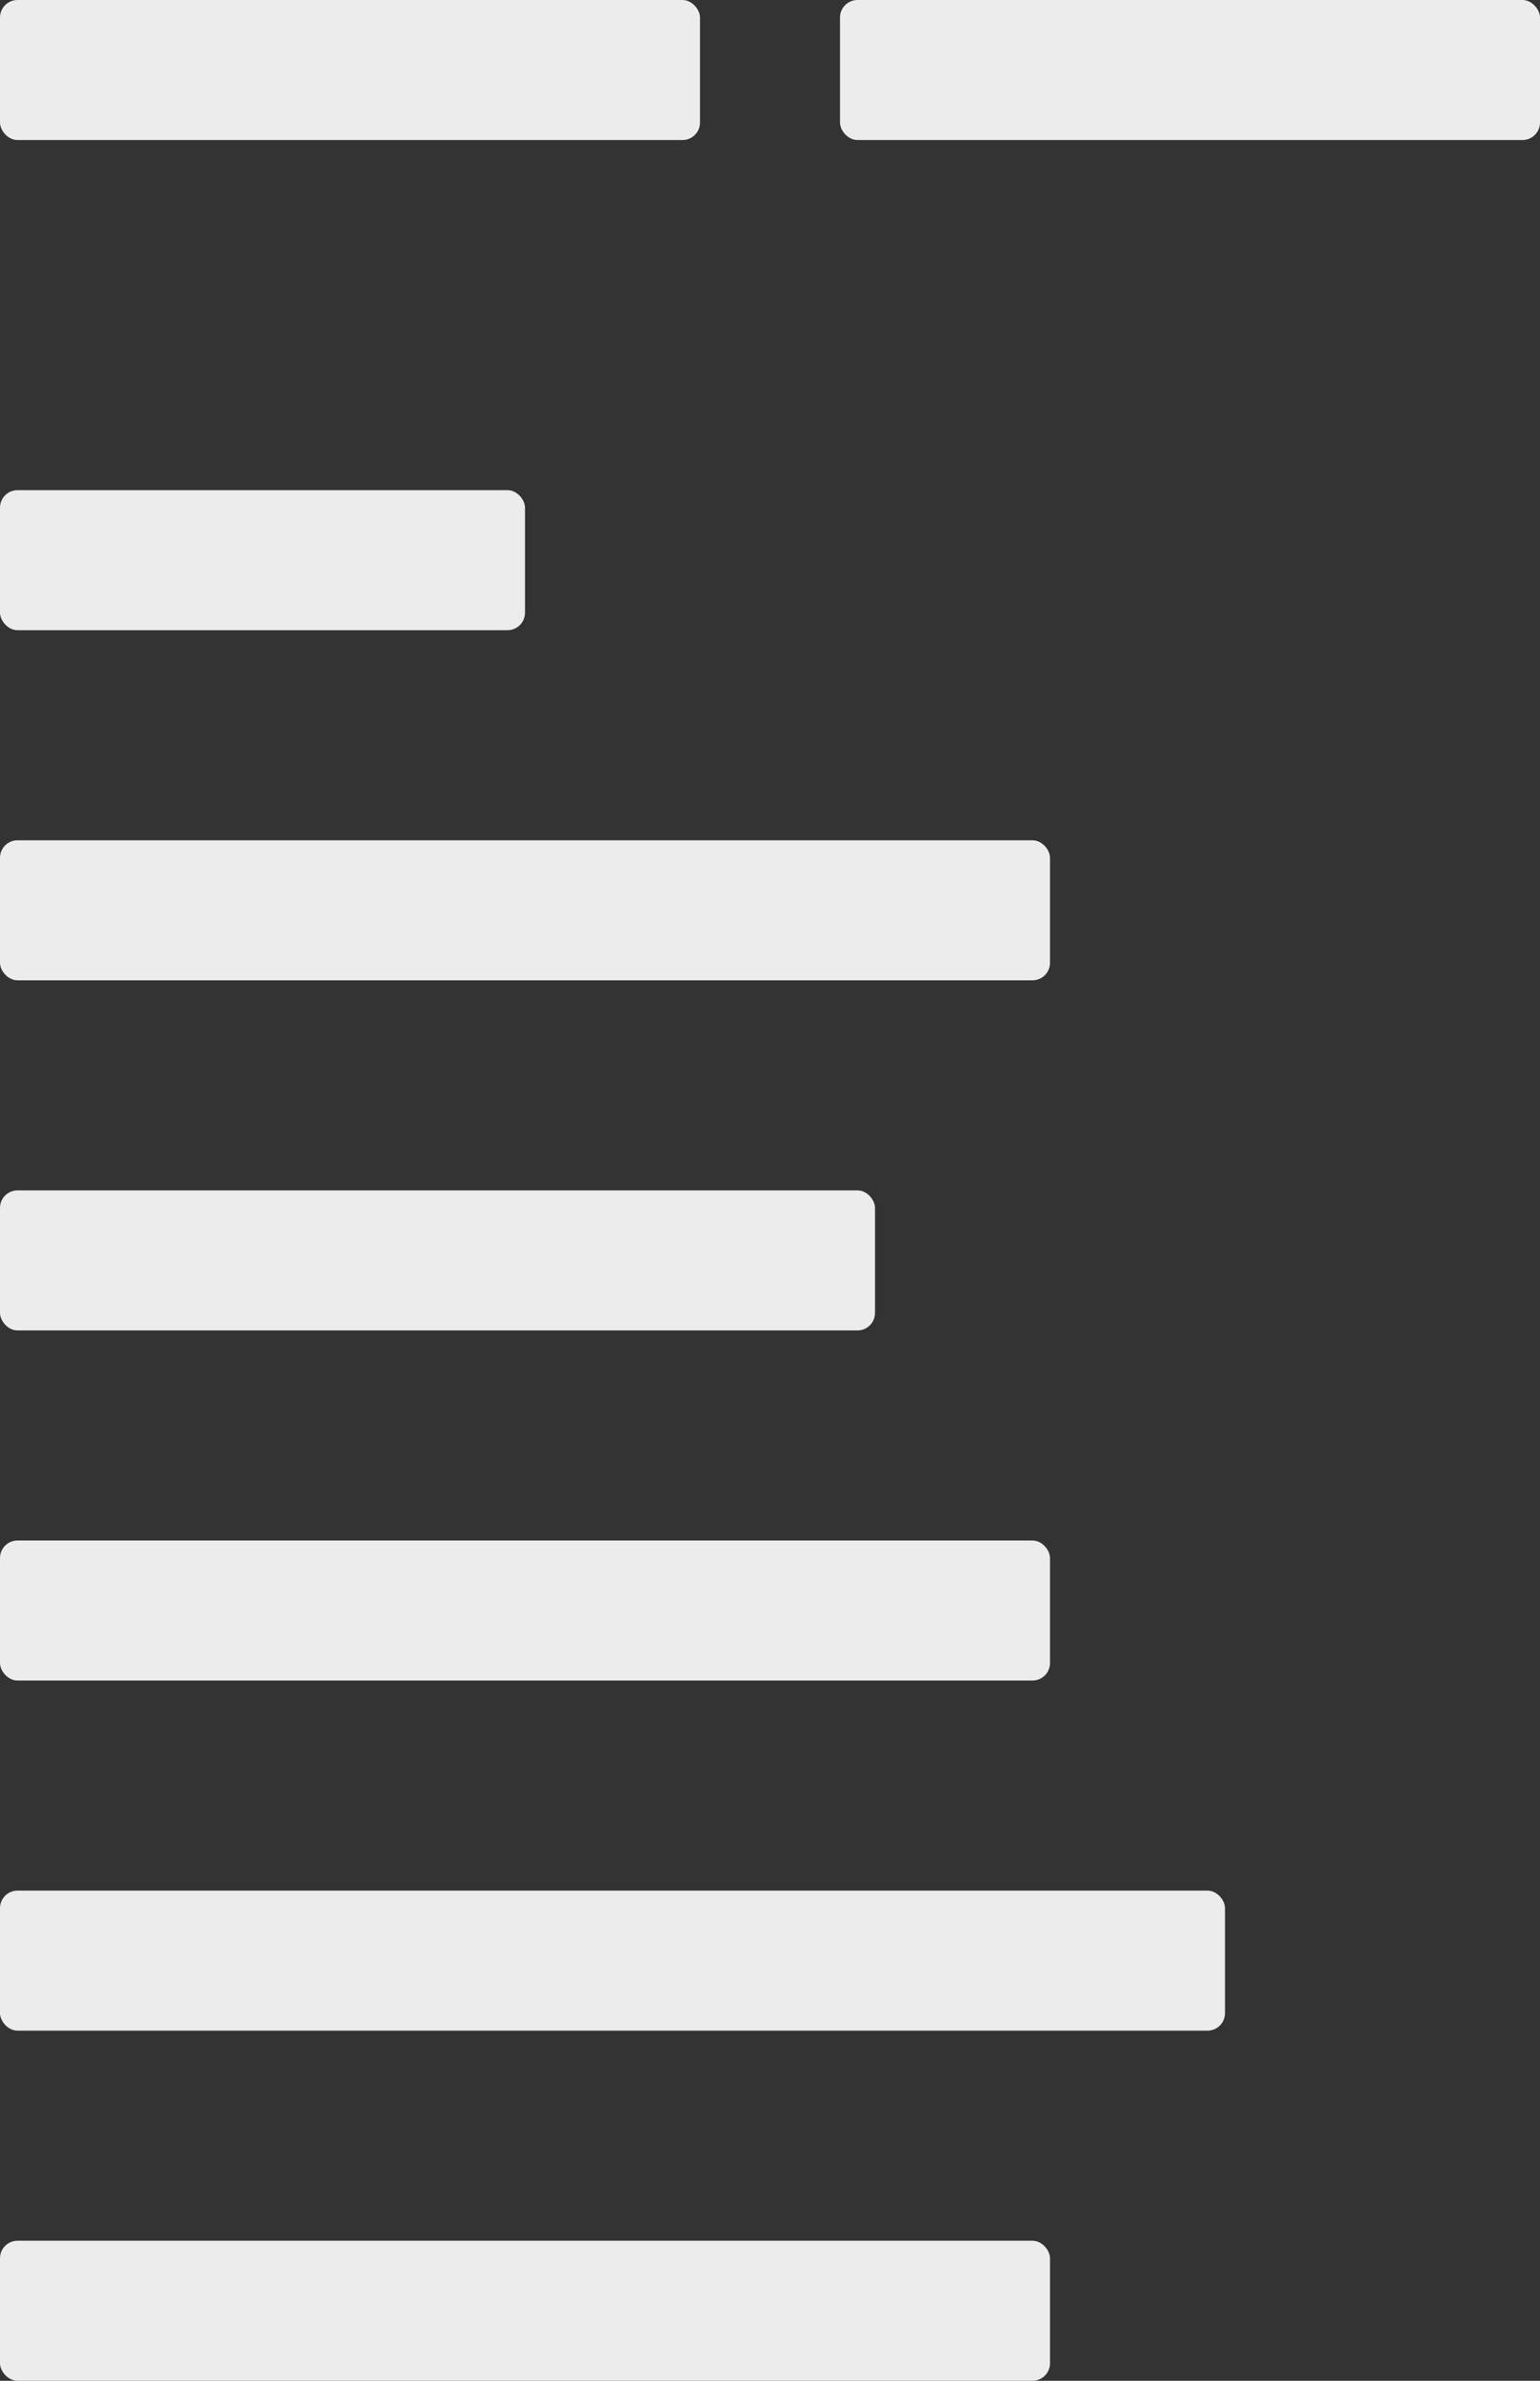
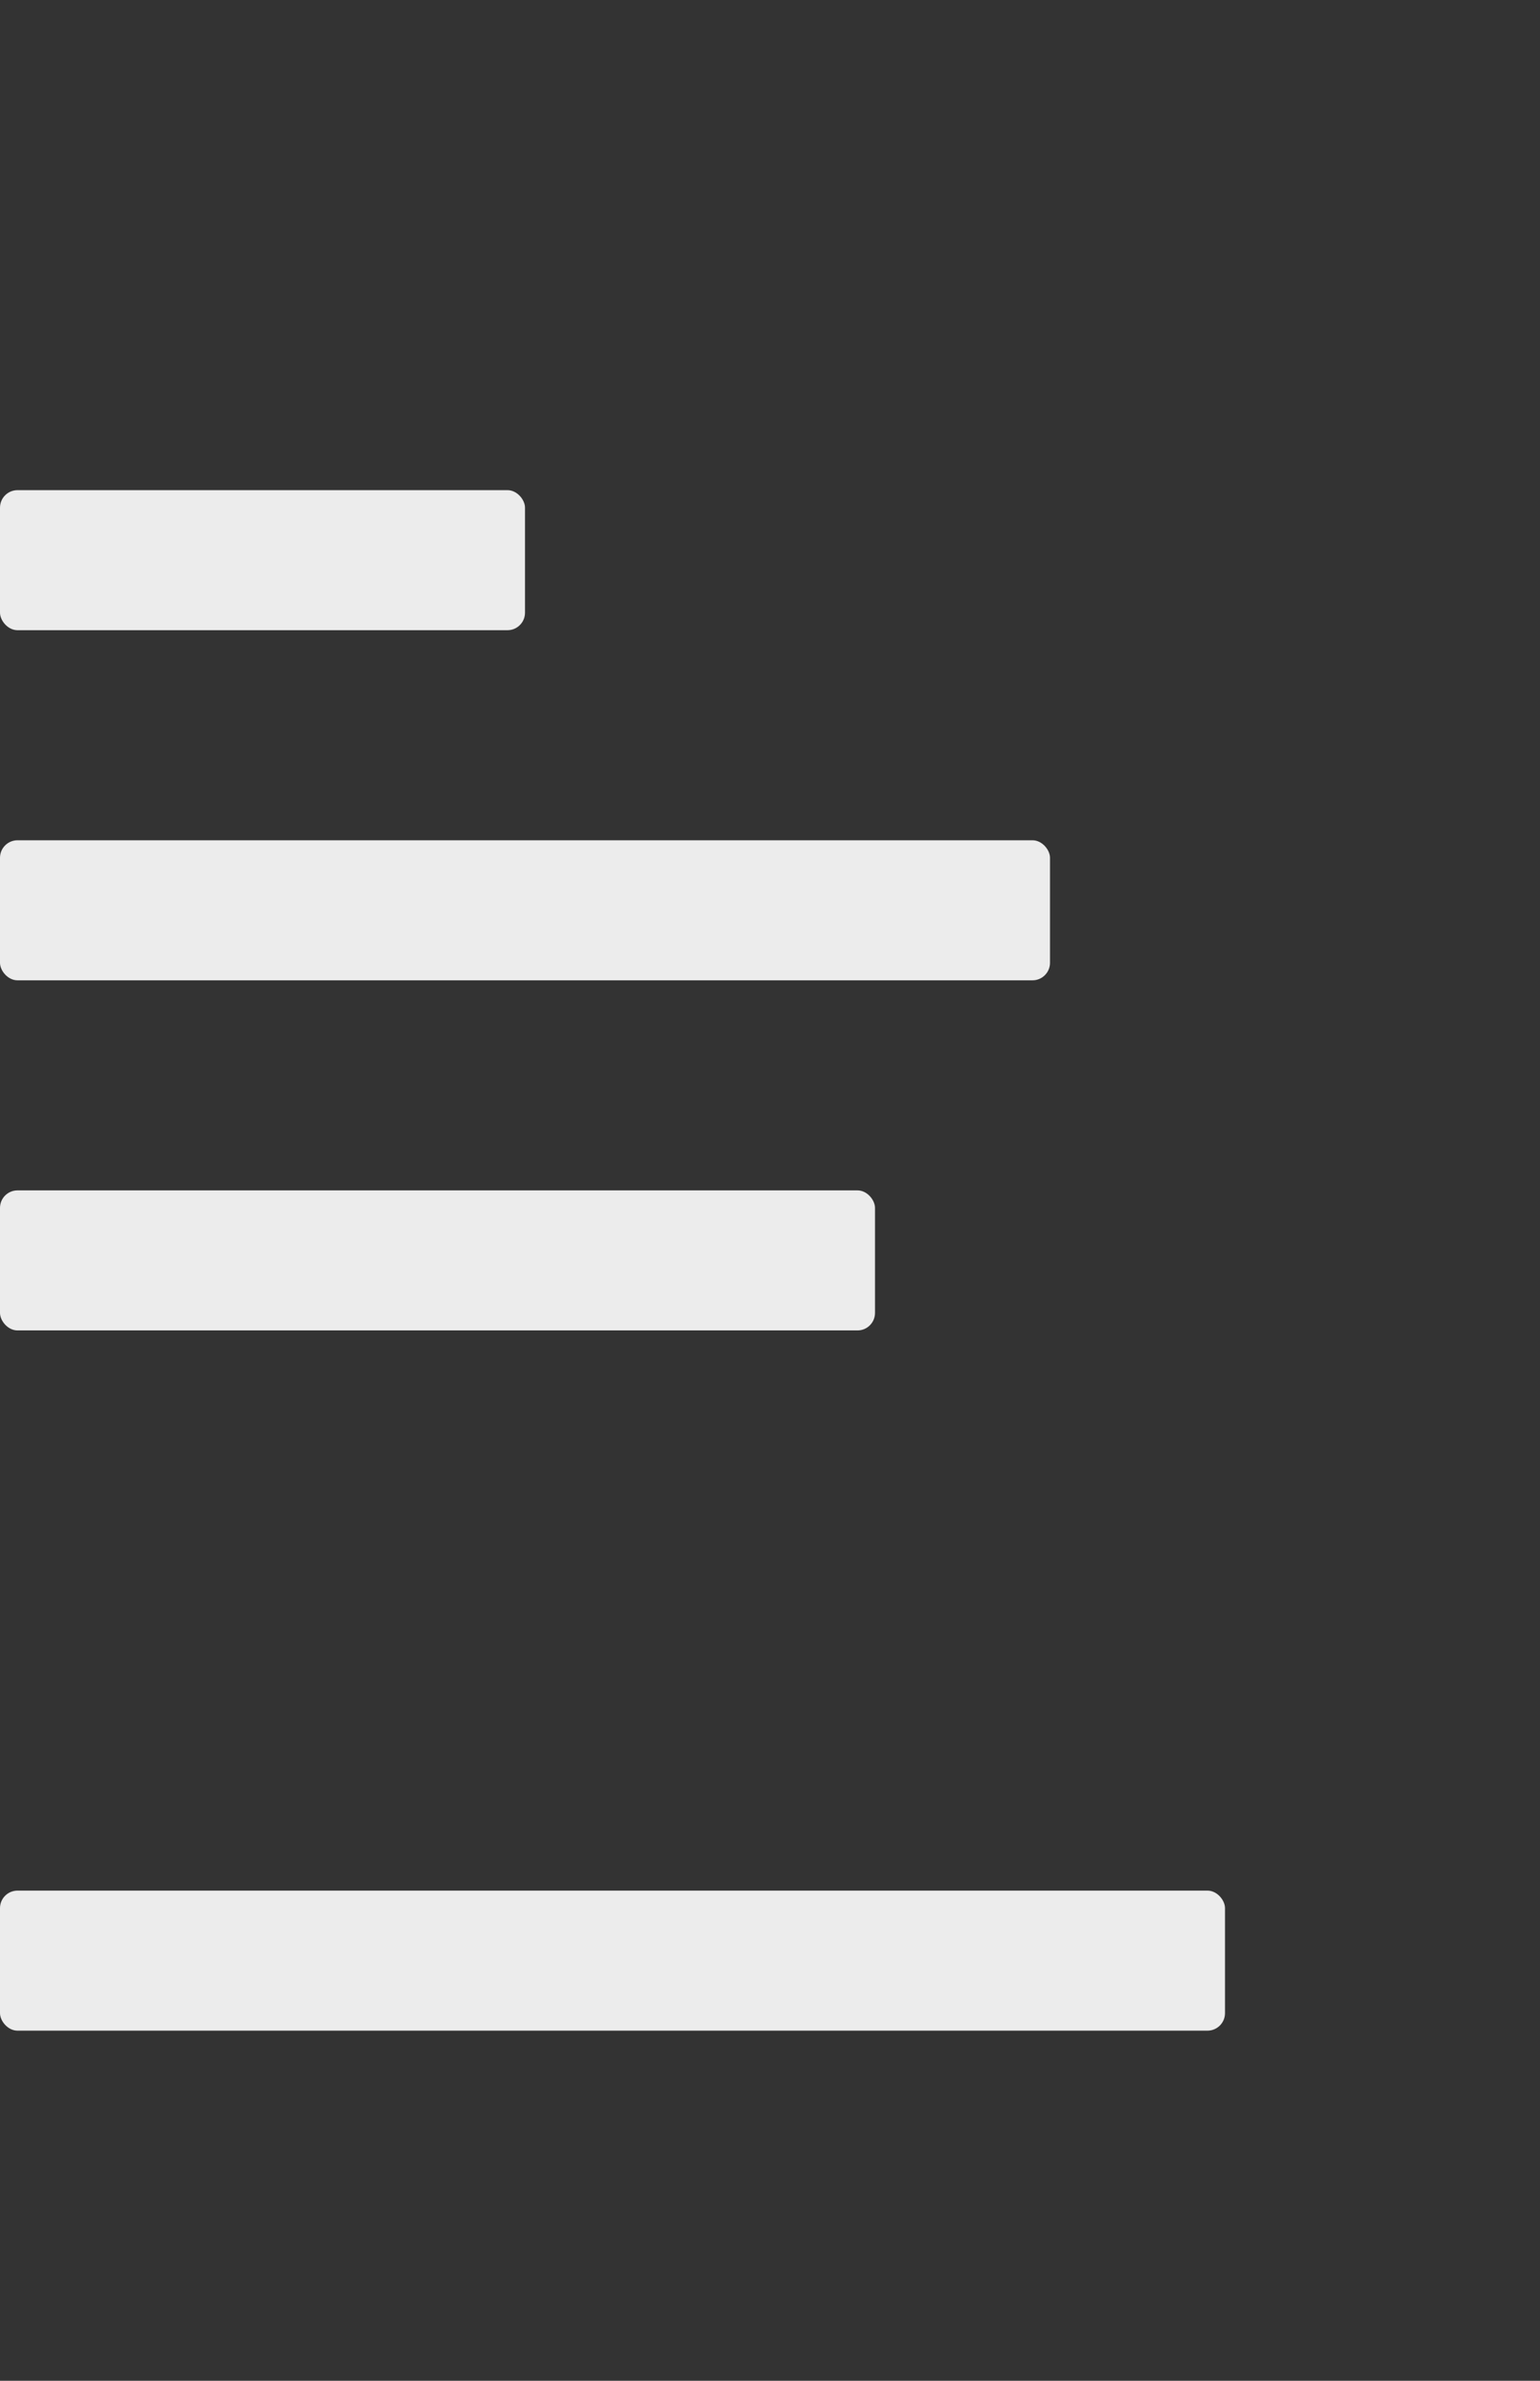
<svg xmlns="http://www.w3.org/2000/svg" width="88" height="136" viewBox="0 0 88 136" fill="none">
  <rect x="0" y="0" width="88" height="136" fill="#333333" stroke="none" />
  <rect y="28" width="30" height="8" rx="1" fill="#ECECEC" />
  <rect y="48" width="60" height="8" rx="1" fill="#ECECEC" />
  <rect y="68" width="50" height="8" rx="1" fill="#ECECEC" />
-   <rect y="88" width="60" height="8" rx="1" fill="#ECECEC" />
  <rect y="108" width="70" height="8" rx="1" fill="#ECECEC" />
-   <rect y="128" width="60" height="8" rx="1" fill="#ECECEC" />
-   <rect width="40" height="8" rx="1" fill="#ECECEC" />
-   <rect x="48" width="40" height="8" rx="1" fill="#ECECEC" />
</svg>